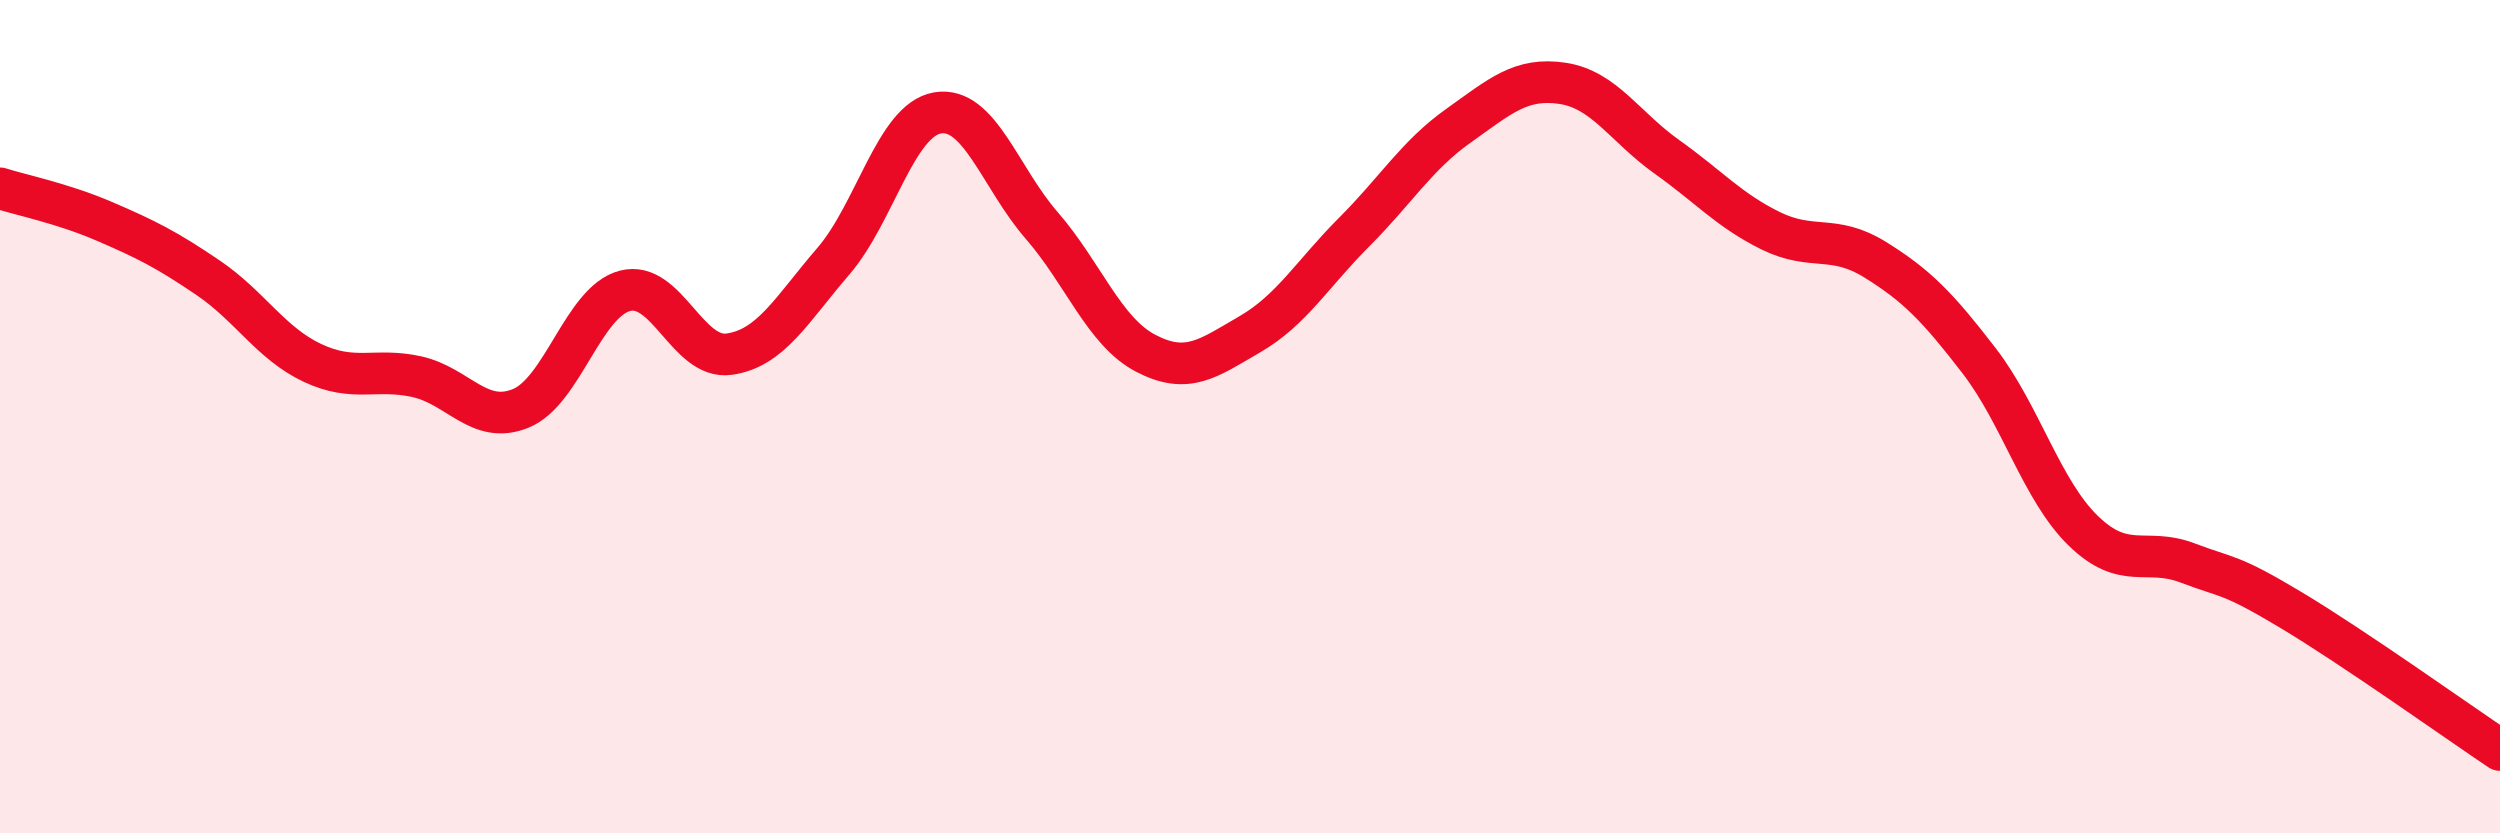
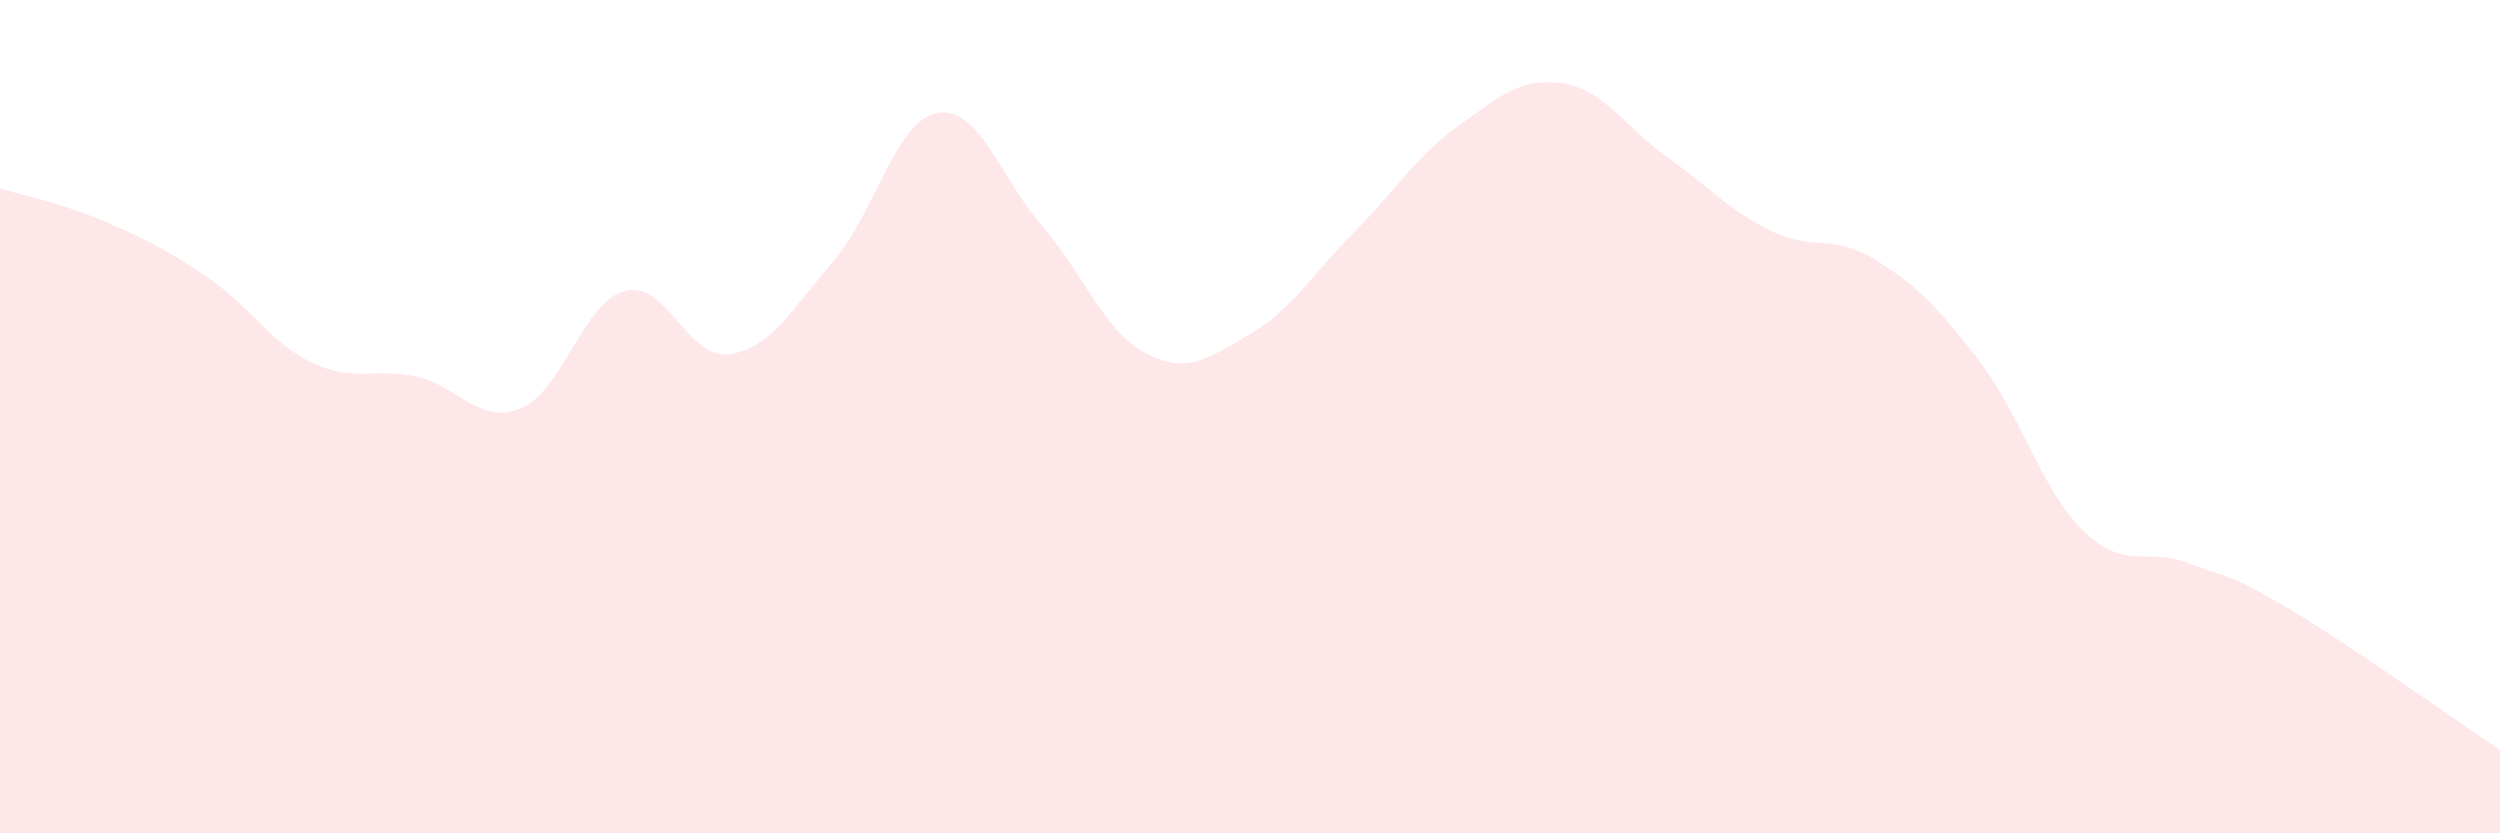
<svg xmlns="http://www.w3.org/2000/svg" width="60" height="20" viewBox="0 0 60 20">
  <path d="M 0,4.52 C 0.5,4.68 1.5,4.88 2.5,5.31 C 3.5,5.74 4,5.99 5,6.67 C 6,7.35 6.5,8.24 7.5,8.71 C 8.5,9.18 9,8.82 10,9.04 C 11,9.26 11.5,10.21 12.5,9.8 C 13.5,9.39 14,7.24 15,6.98 C 16,6.72 16.5,8.64 17.5,8.5 C 18.5,8.36 19,7.43 20,6.27 C 21,5.11 21.5,2.88 22.5,2.71 C 23.5,2.54 24,4.26 25,5.41 C 26,6.56 26.5,7.96 27.5,8.48 C 28.5,9 29,8.6 30,8.02 C 31,7.44 31.5,6.57 32.5,5.57 C 33.5,4.57 34,3.73 35,3.02 C 36,2.31 36.5,1.85 37.5,2 C 38.5,2.15 39,3.05 40,3.76 C 41,4.47 41.5,5.05 42.5,5.54 C 43.5,6.03 44,5.61 45,6.23 C 46,6.85 46.5,7.36 47.5,8.66 C 48.5,9.96 49,11.77 50,12.74 C 51,13.71 51.5,13.13 52.5,13.51 C 53.5,13.89 53.5,13.75 55,14.65 C 56.5,15.55 59,17.33 60,18L60 20L0 20Z" fill="#EB0A25" opacity="0.1" stroke-linecap="round" stroke-linejoin="round" />
-   <path d="M 0,4.52 C 0.5,4.68 1.5,4.88 2.5,5.31 C 3.5,5.74 4,5.99 5,6.67 C 6,7.35 6.5,8.24 7.5,8.71 C 8.5,9.18 9,8.82 10,9.04 C 11,9.26 11.5,10.21 12.5,9.8 C 13.5,9.39 14,7.24 15,6.98 C 16,6.72 16.5,8.64 17.5,8.5 C 18.5,8.36 19,7.43 20,6.27 C 21,5.11 21.5,2.88 22.5,2.71 C 23.5,2.54 24,4.26 25,5.41 C 26,6.56 26.5,7.96 27.5,8.48 C 28.5,9 29,8.6 30,8.02 C 31,7.44 31.5,6.57 32.5,5.57 C 33.5,4.57 34,3.73 35,3.02 C 36,2.31 36.5,1.85 37.5,2 C 38.5,2.15 39,3.05 40,3.76 C 41,4.47 41.5,5.05 42.5,5.54 C 43.5,6.03 44,5.61 45,6.23 C 46,6.85 46.5,7.36 47.5,8.66 C 48.5,9.96 49,11.77 50,12.74 C 51,13.71 51.5,13.13 52.5,13.51 C 53.5,13.89 53.5,13.75 55,14.65 C 56.5,15.55 59,17.33 60,18" stroke="#EB0A25" stroke-width="1" fill="none" stroke-linecap="round" stroke-linejoin="round" />
</svg>